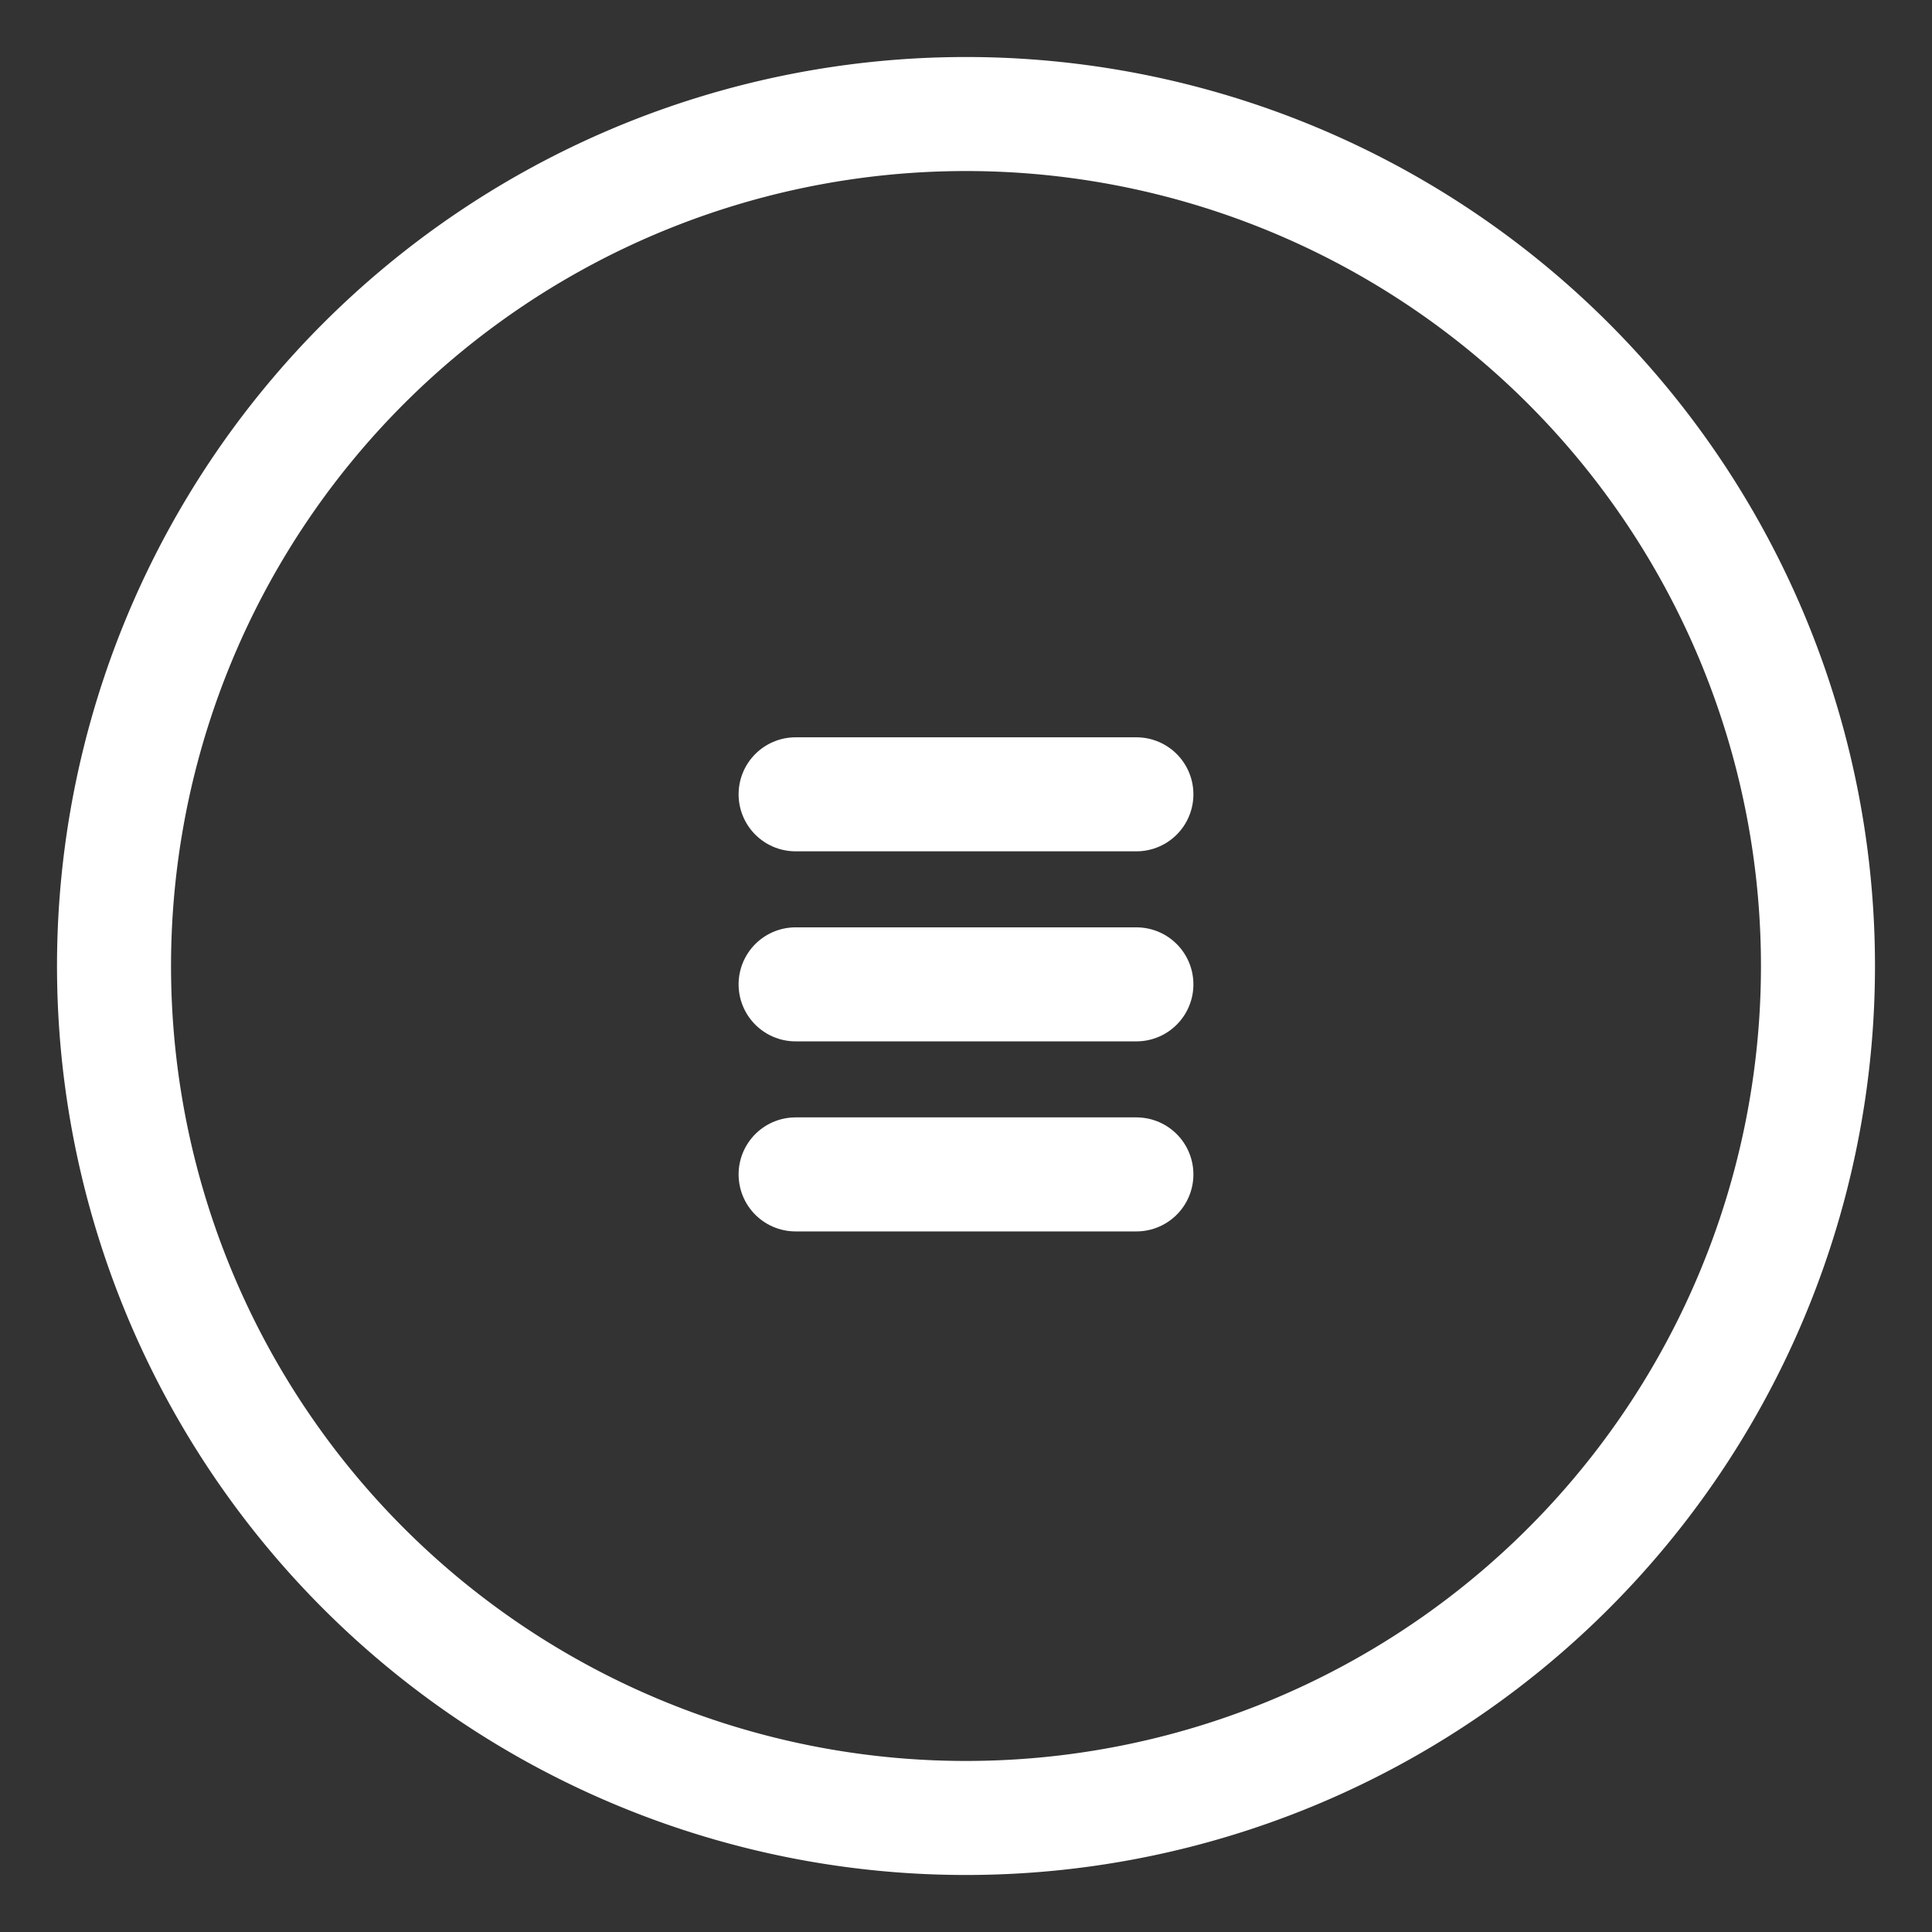
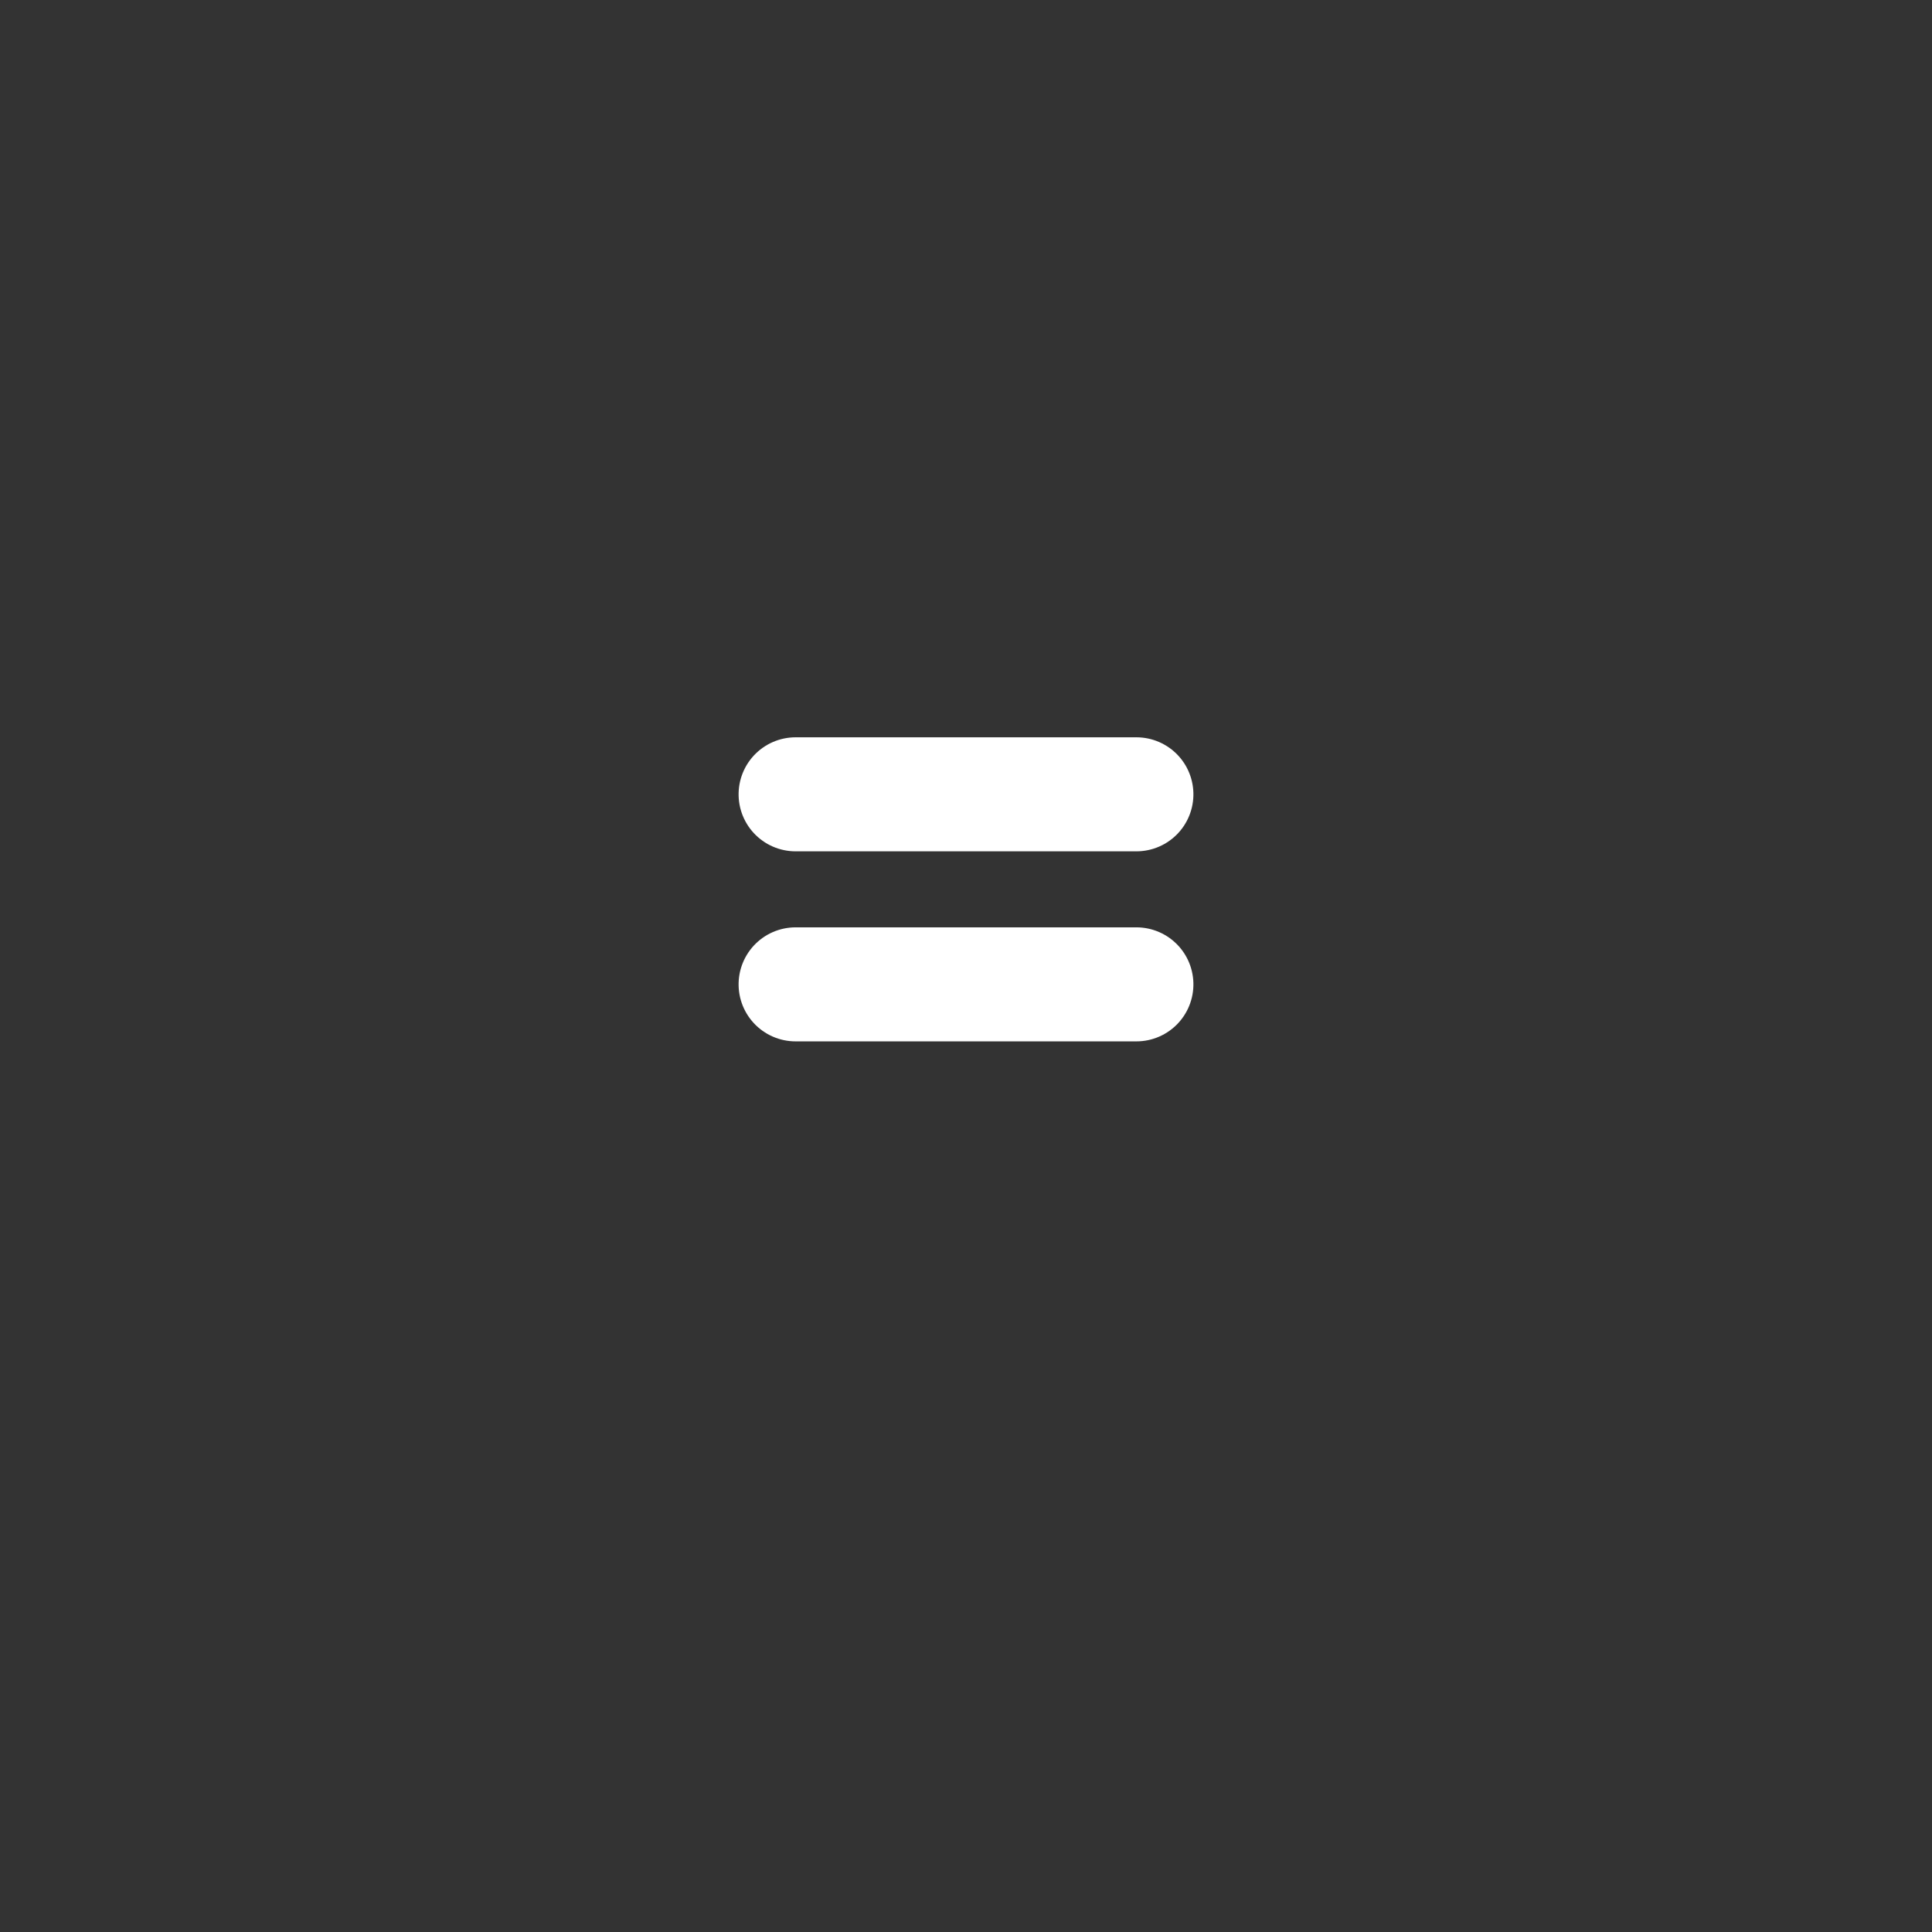
<svg xmlns="http://www.w3.org/2000/svg" id="Komponente_5_14" data-name="Komponente 5 14" width="50.83" height="50.83" viewBox="0 0 50.83 50.83">
  <rect x="0" y="0" width="50.83" height="50.83" fill="#333333" stroke="none" />
  <g id="Icon_feather-info" data-name="Icon feather-info">
-     <path id="Pfad_83364" data-name="Pfad 83364" d="M47.83,25.415A22.415,22.415,0,1,1,25.415,3,22.415,22.415,0,0,1,47.83,25.415Z" fill="none" stroke="#fff" stroke-linecap="round" stroke-linejoin="round" stroke-width="3" />
-     <path id="Pfad_83365" data-name="Pfad 83365" d="M18,26.966V18" transform="translate(47.898 12.898) rotate(90)" fill="none" stroke="#fff" stroke-linecap="round" stroke-linejoin="round" stroke-width="3" />
    <path id="Pfad_83383" data-name="Pfad 83383" d="M18,26.966V18" transform="translate(47.898 7.898) rotate(90)" fill="none" stroke="#fff" stroke-linecap="round" stroke-linejoin="round" stroke-width="3" />
    <path id="Pfad_83384" data-name="Pfad 83384" d="M18,26.966V18" transform="translate(47.898 2.898) rotate(90)" fill="none" stroke="#fff" stroke-linecap="round" stroke-linejoin="round" stroke-width="3" />
  </g>
</svg>